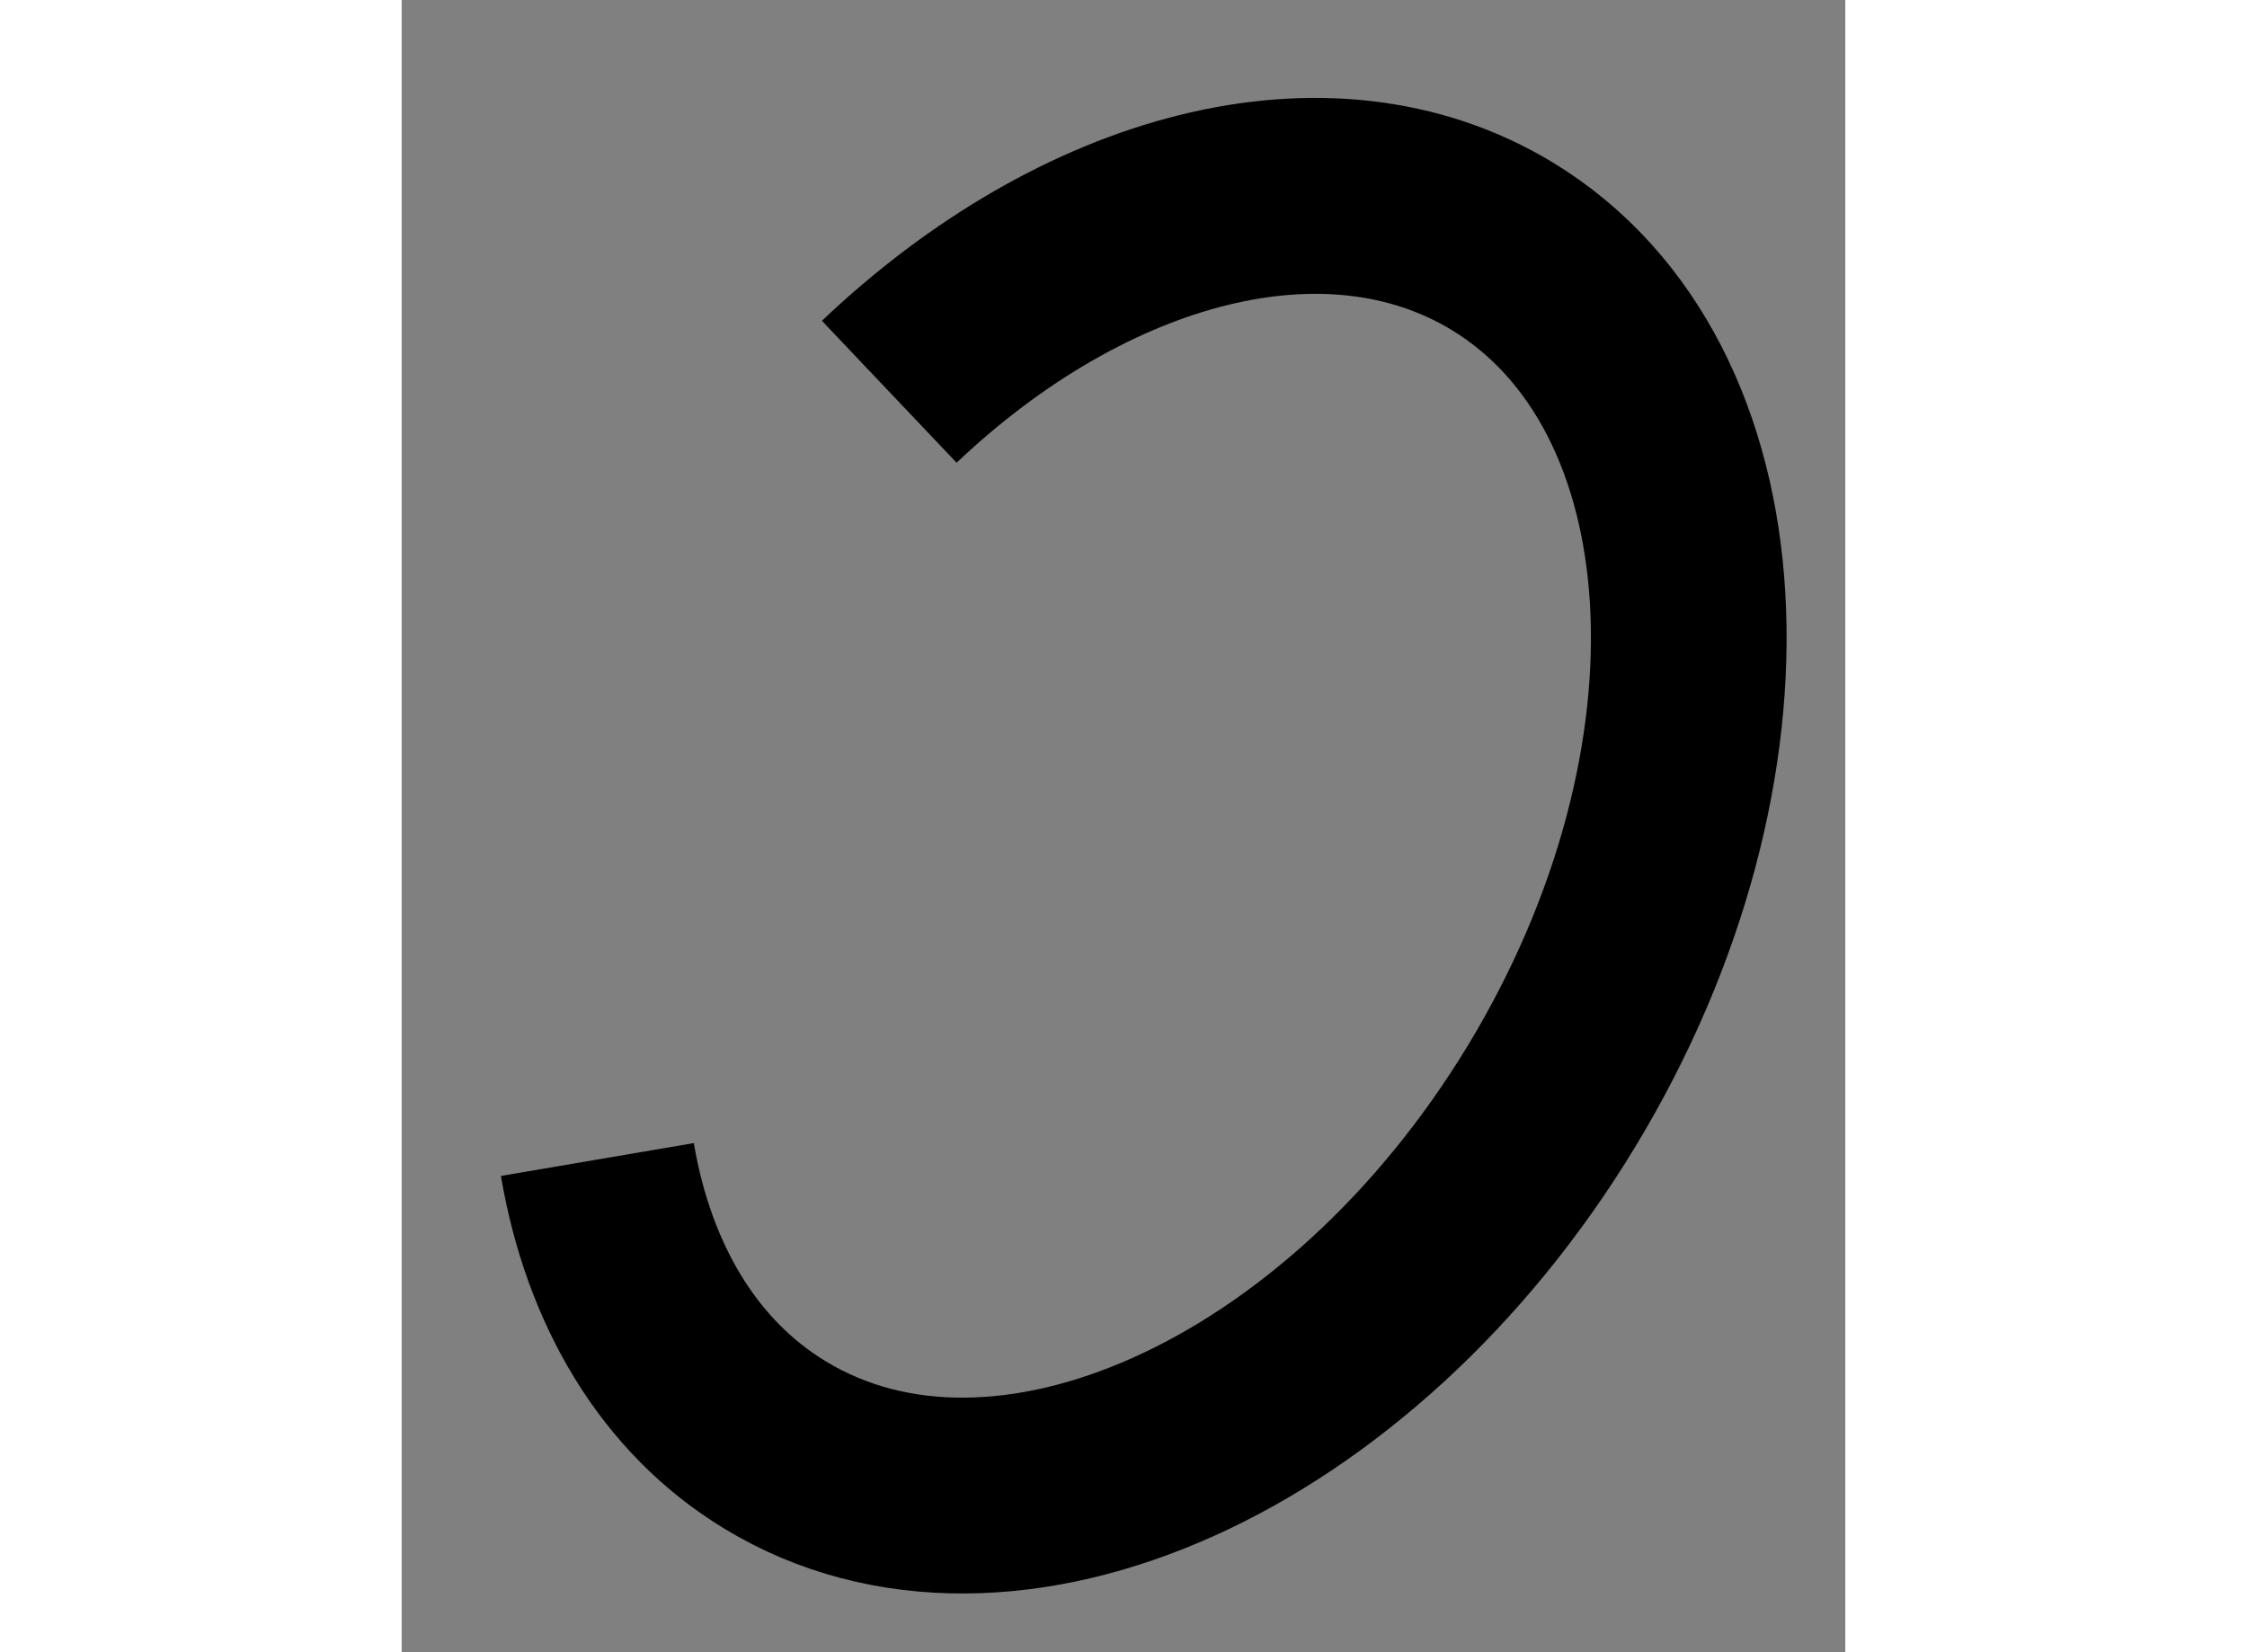
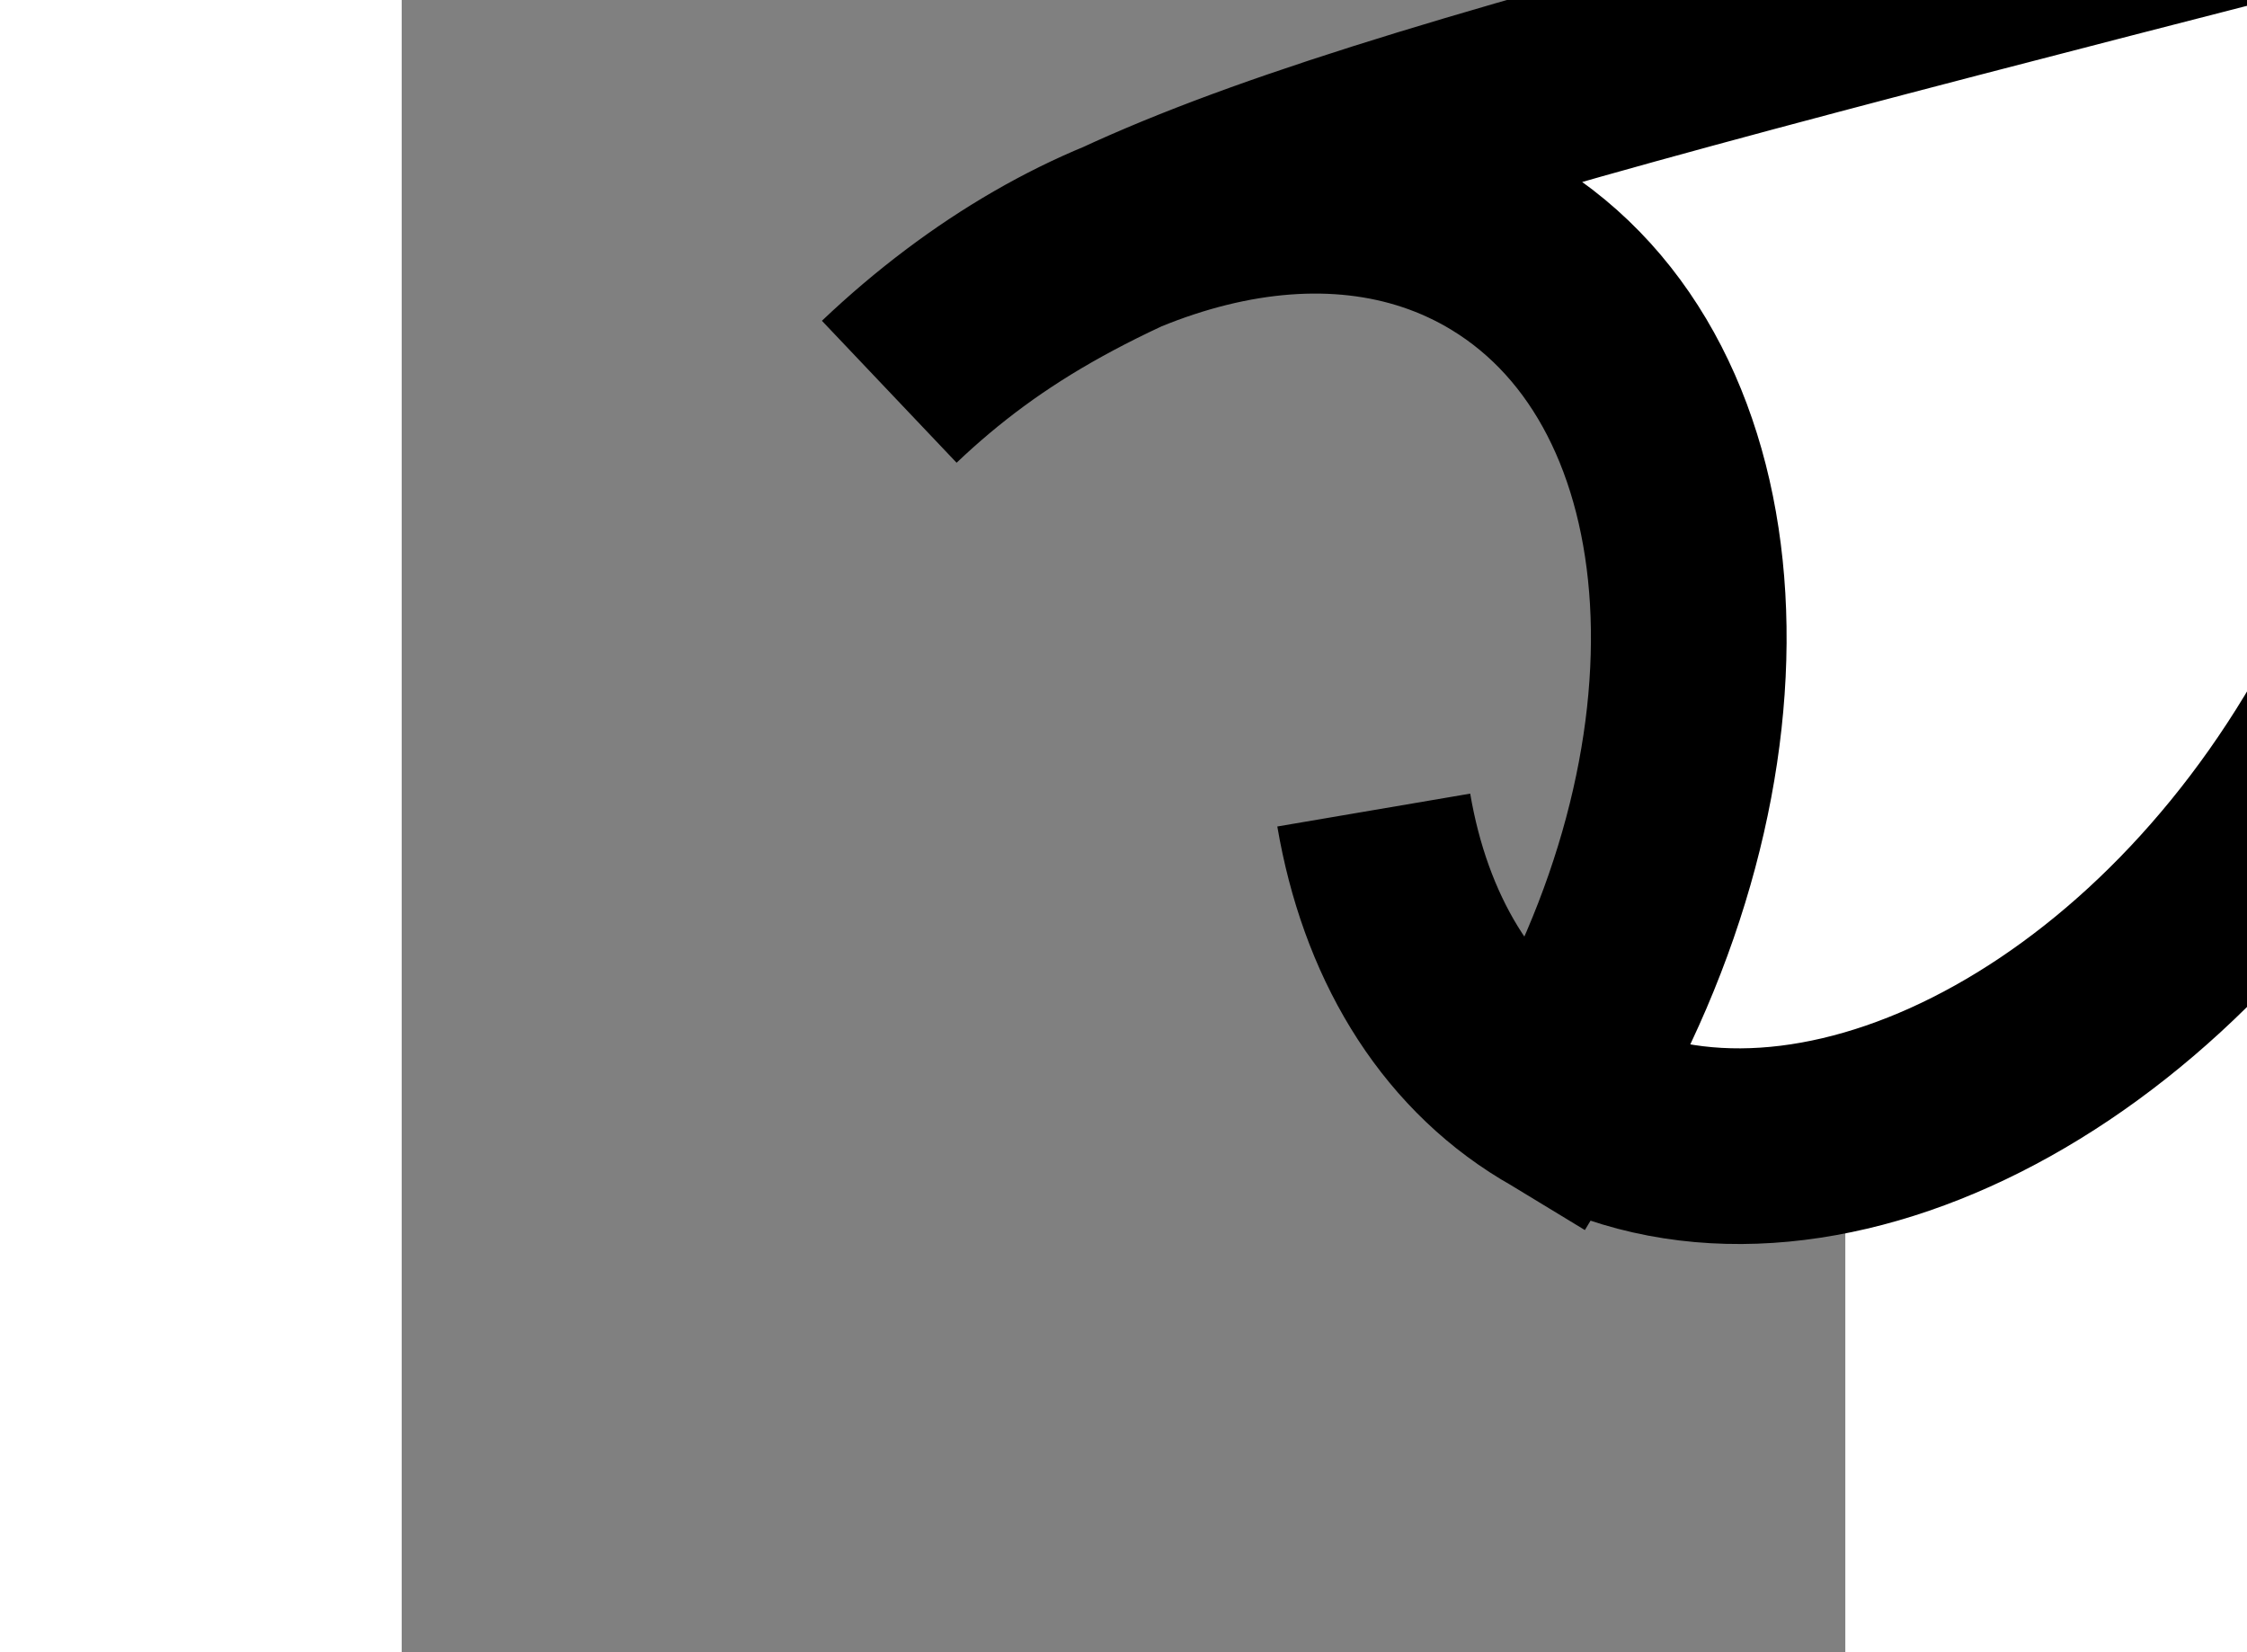
<svg xmlns="http://www.w3.org/2000/svg" version="1.1" x="0px" y="0px" width="244.8px" height="180px" viewBox="78.217 151.983 3.689 4.222" enable-background="new 0 0 244.8 180" xml:space="preserve">
  <rect x="78.217" y="151.983" width="3.689" height="4.222" fill="#808080" stroke="none" />
  <g>
-     <path fill="#FFFFFF" stroke="#000000" stroke-width="0.5" d="M79.463,152.984c0.498-0.473,1.121-0.642,1.566-0.372    c0.583,0.354,0.639,1.325,0.127,2.171c-0.513,0.847-1.401,1.246-1.984,0.893c-0.248-0.15-0.401-0.413-0.455-0.73l0,0    c0.054,0.317,0.207,0.58,0.455,0.73c0.583,0.354,1.471-0.046,1.984-0.893c0.512-0.846,0.456-1.817-0.127-2.171    C80.584,152.343,79.961,152.512,79.463,152.984L79.463,152.984z" />
+     <path fill="#FFFFFF" stroke="#000000" stroke-width="0.5" d="M79.463,152.984c0.498-0.473,1.121-0.642,1.566-0.372    c0.583,0.354,0.639,1.325,0.127,2.171c-0.248-0.15-0.401-0.413-0.455-0.73l0,0    c0.054,0.317,0.207,0.58,0.455,0.73c0.583,0.354,1.471-0.046,1.984-0.893c0.512-0.846,0.456-1.817-0.127-2.171    C80.584,152.343,79.961,152.512,79.463,152.984L79.463,152.984z" />
  </g>
</svg>